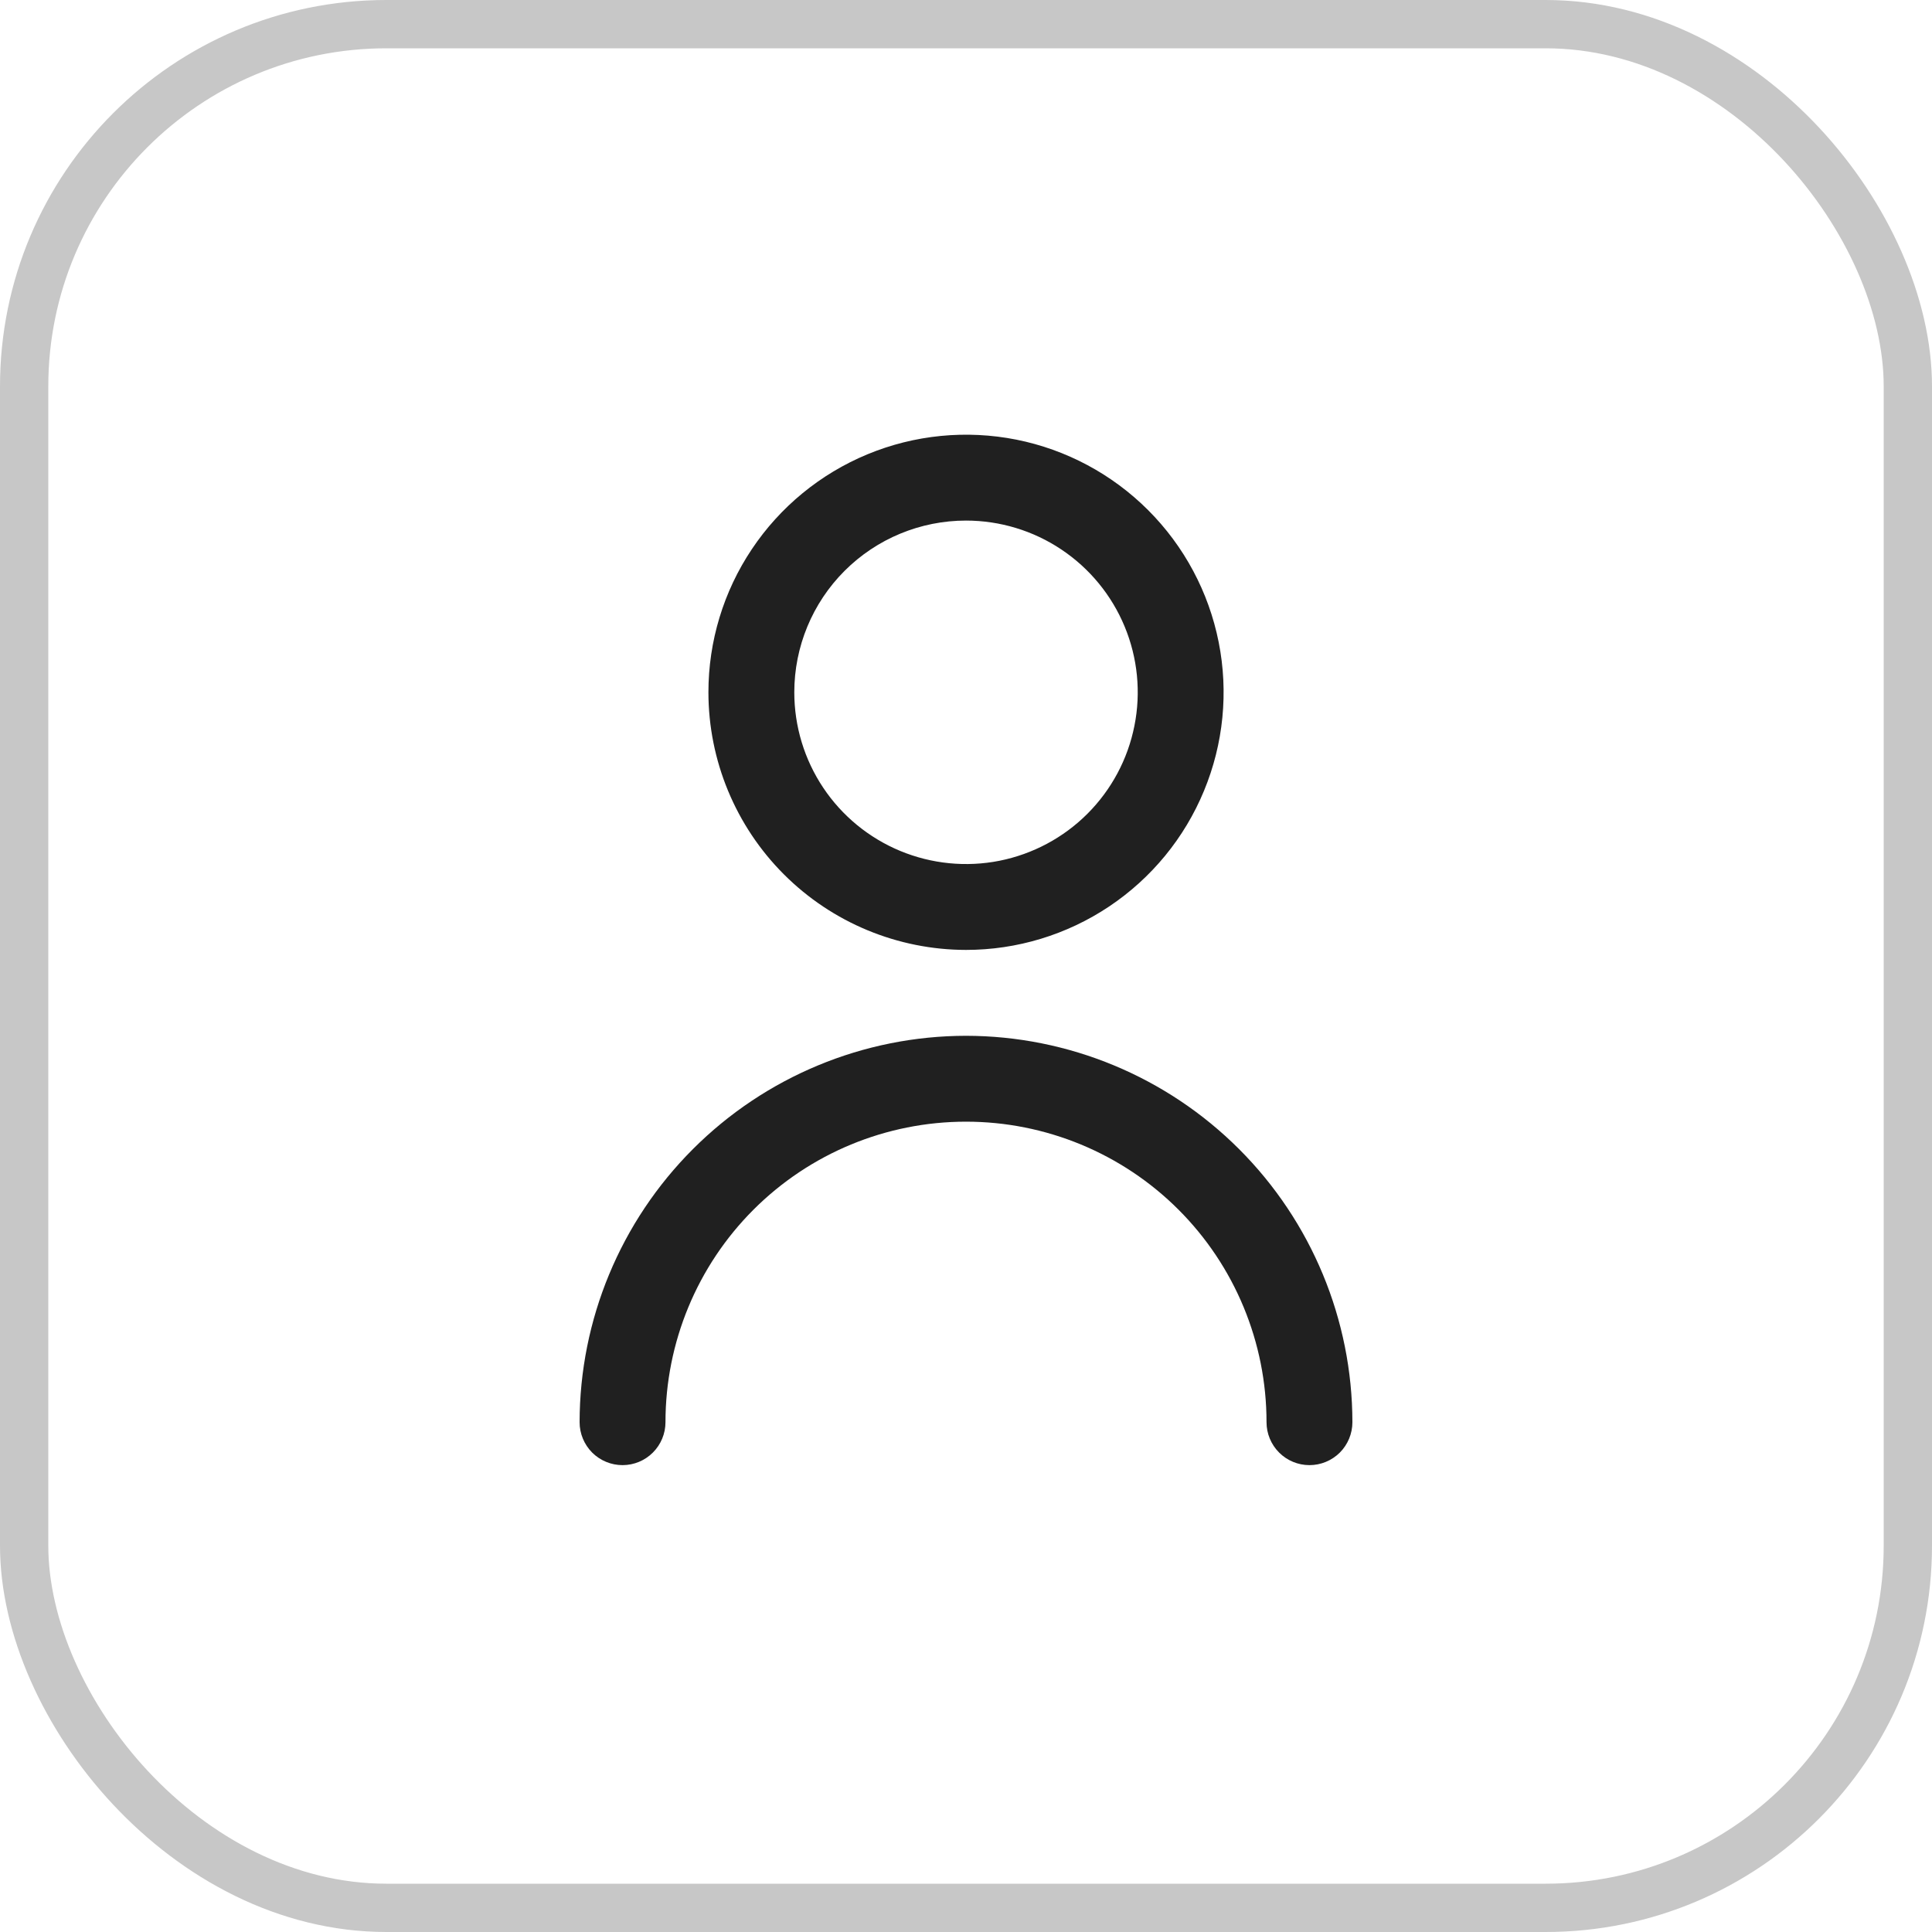
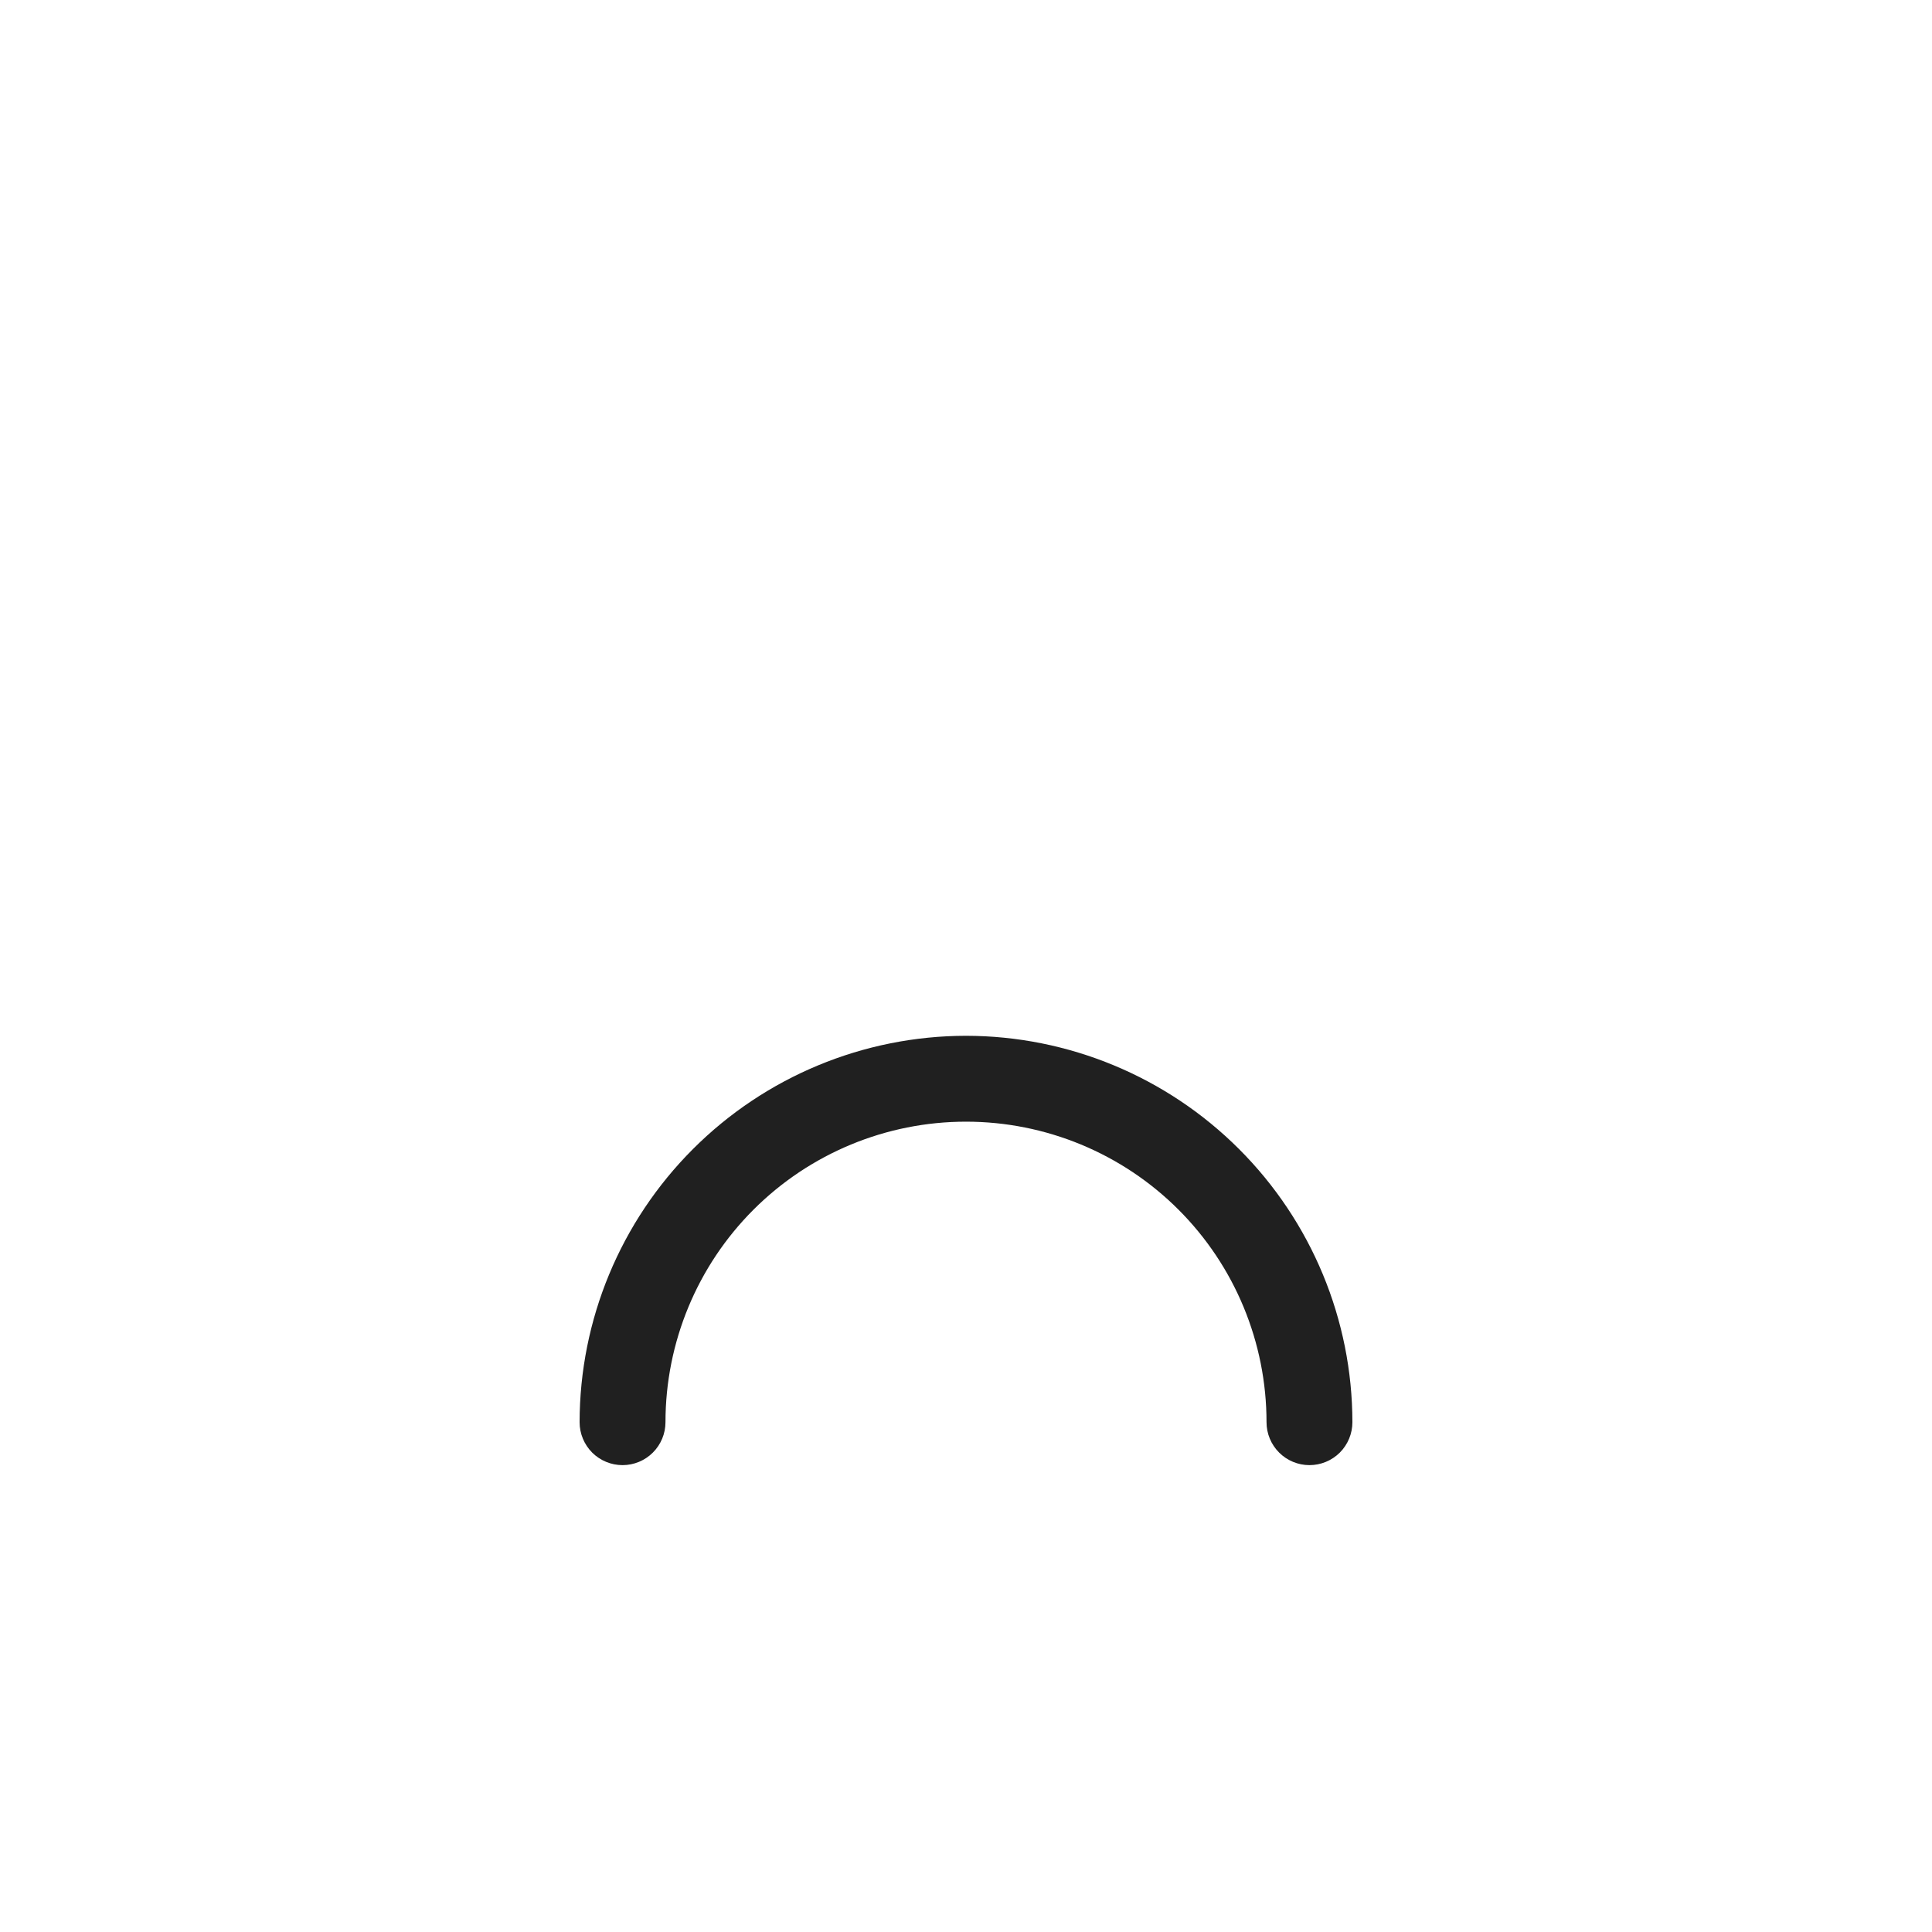
<svg xmlns="http://www.w3.org/2000/svg" width="40" height="40" viewBox="0 0 40 40" fill="none">
-   <rect x="0.5" y="0.5" width="39" height="39" rx="7.5" stroke="#C7C7C7" />
-   <path d="M20 19.667C21.055 19.667 22.086 19.354 22.963 18.768C23.84 18.182 24.524 17.349 24.927 16.374C25.331 15.4 25.437 14.327 25.231 13.293C25.025 12.258 24.517 11.308 23.771 10.562C23.025 9.816 22.075 9.308 21.041 9.102C20.006 8.897 18.934 9.002 17.959 9.406C16.985 9.81 16.152 10.493 15.566 11.37C14.979 12.247 14.667 13.278 14.667 14.333C14.668 15.747 15.23 17.103 16.23 18.103C17.23 19.103 18.586 19.665 20 19.667ZM20 10.778C20.703 10.778 21.391 10.986 21.975 11.377C22.56 11.768 23.016 12.323 23.285 12.973C23.554 13.622 23.625 14.337 23.487 15.027C23.35 15.717 23.012 16.35 22.514 16.848C22.017 17.345 21.383 17.683 20.694 17.821C20.004 17.958 19.289 17.887 18.639 17.618C17.99 17.349 17.434 16.893 17.044 16.309C16.653 15.724 16.445 15.037 16.445 14.333C16.445 13.39 16.819 12.486 17.486 11.819C18.153 11.152 19.057 10.778 20 10.778Z" fill="#202020" />
  <path d="M20 21.445C17.879 21.447 15.845 22.291 14.346 23.791C12.846 25.291 12.002 27.324 12 29.445C12 29.681 12.094 29.907 12.26 30.074C12.427 30.24 12.653 30.334 12.889 30.334C13.125 30.334 13.351 30.24 13.517 30.074C13.684 29.907 13.778 29.681 13.778 29.445C13.778 27.795 14.433 26.212 15.6 25.045C16.767 23.878 18.35 23.223 20 23.223C21.65 23.223 23.233 23.878 24.4 25.045C25.567 26.212 26.222 27.795 26.222 29.445C26.222 29.681 26.316 29.907 26.483 30.074C26.649 30.24 26.875 30.334 27.111 30.334C27.347 30.334 27.573 30.24 27.74 30.074C27.906 29.907 28 29.681 28 29.445C27.998 27.324 27.154 25.291 25.654 23.791C24.154 22.291 22.121 21.447 20 21.445Z" fill="#202020" />
</svg>